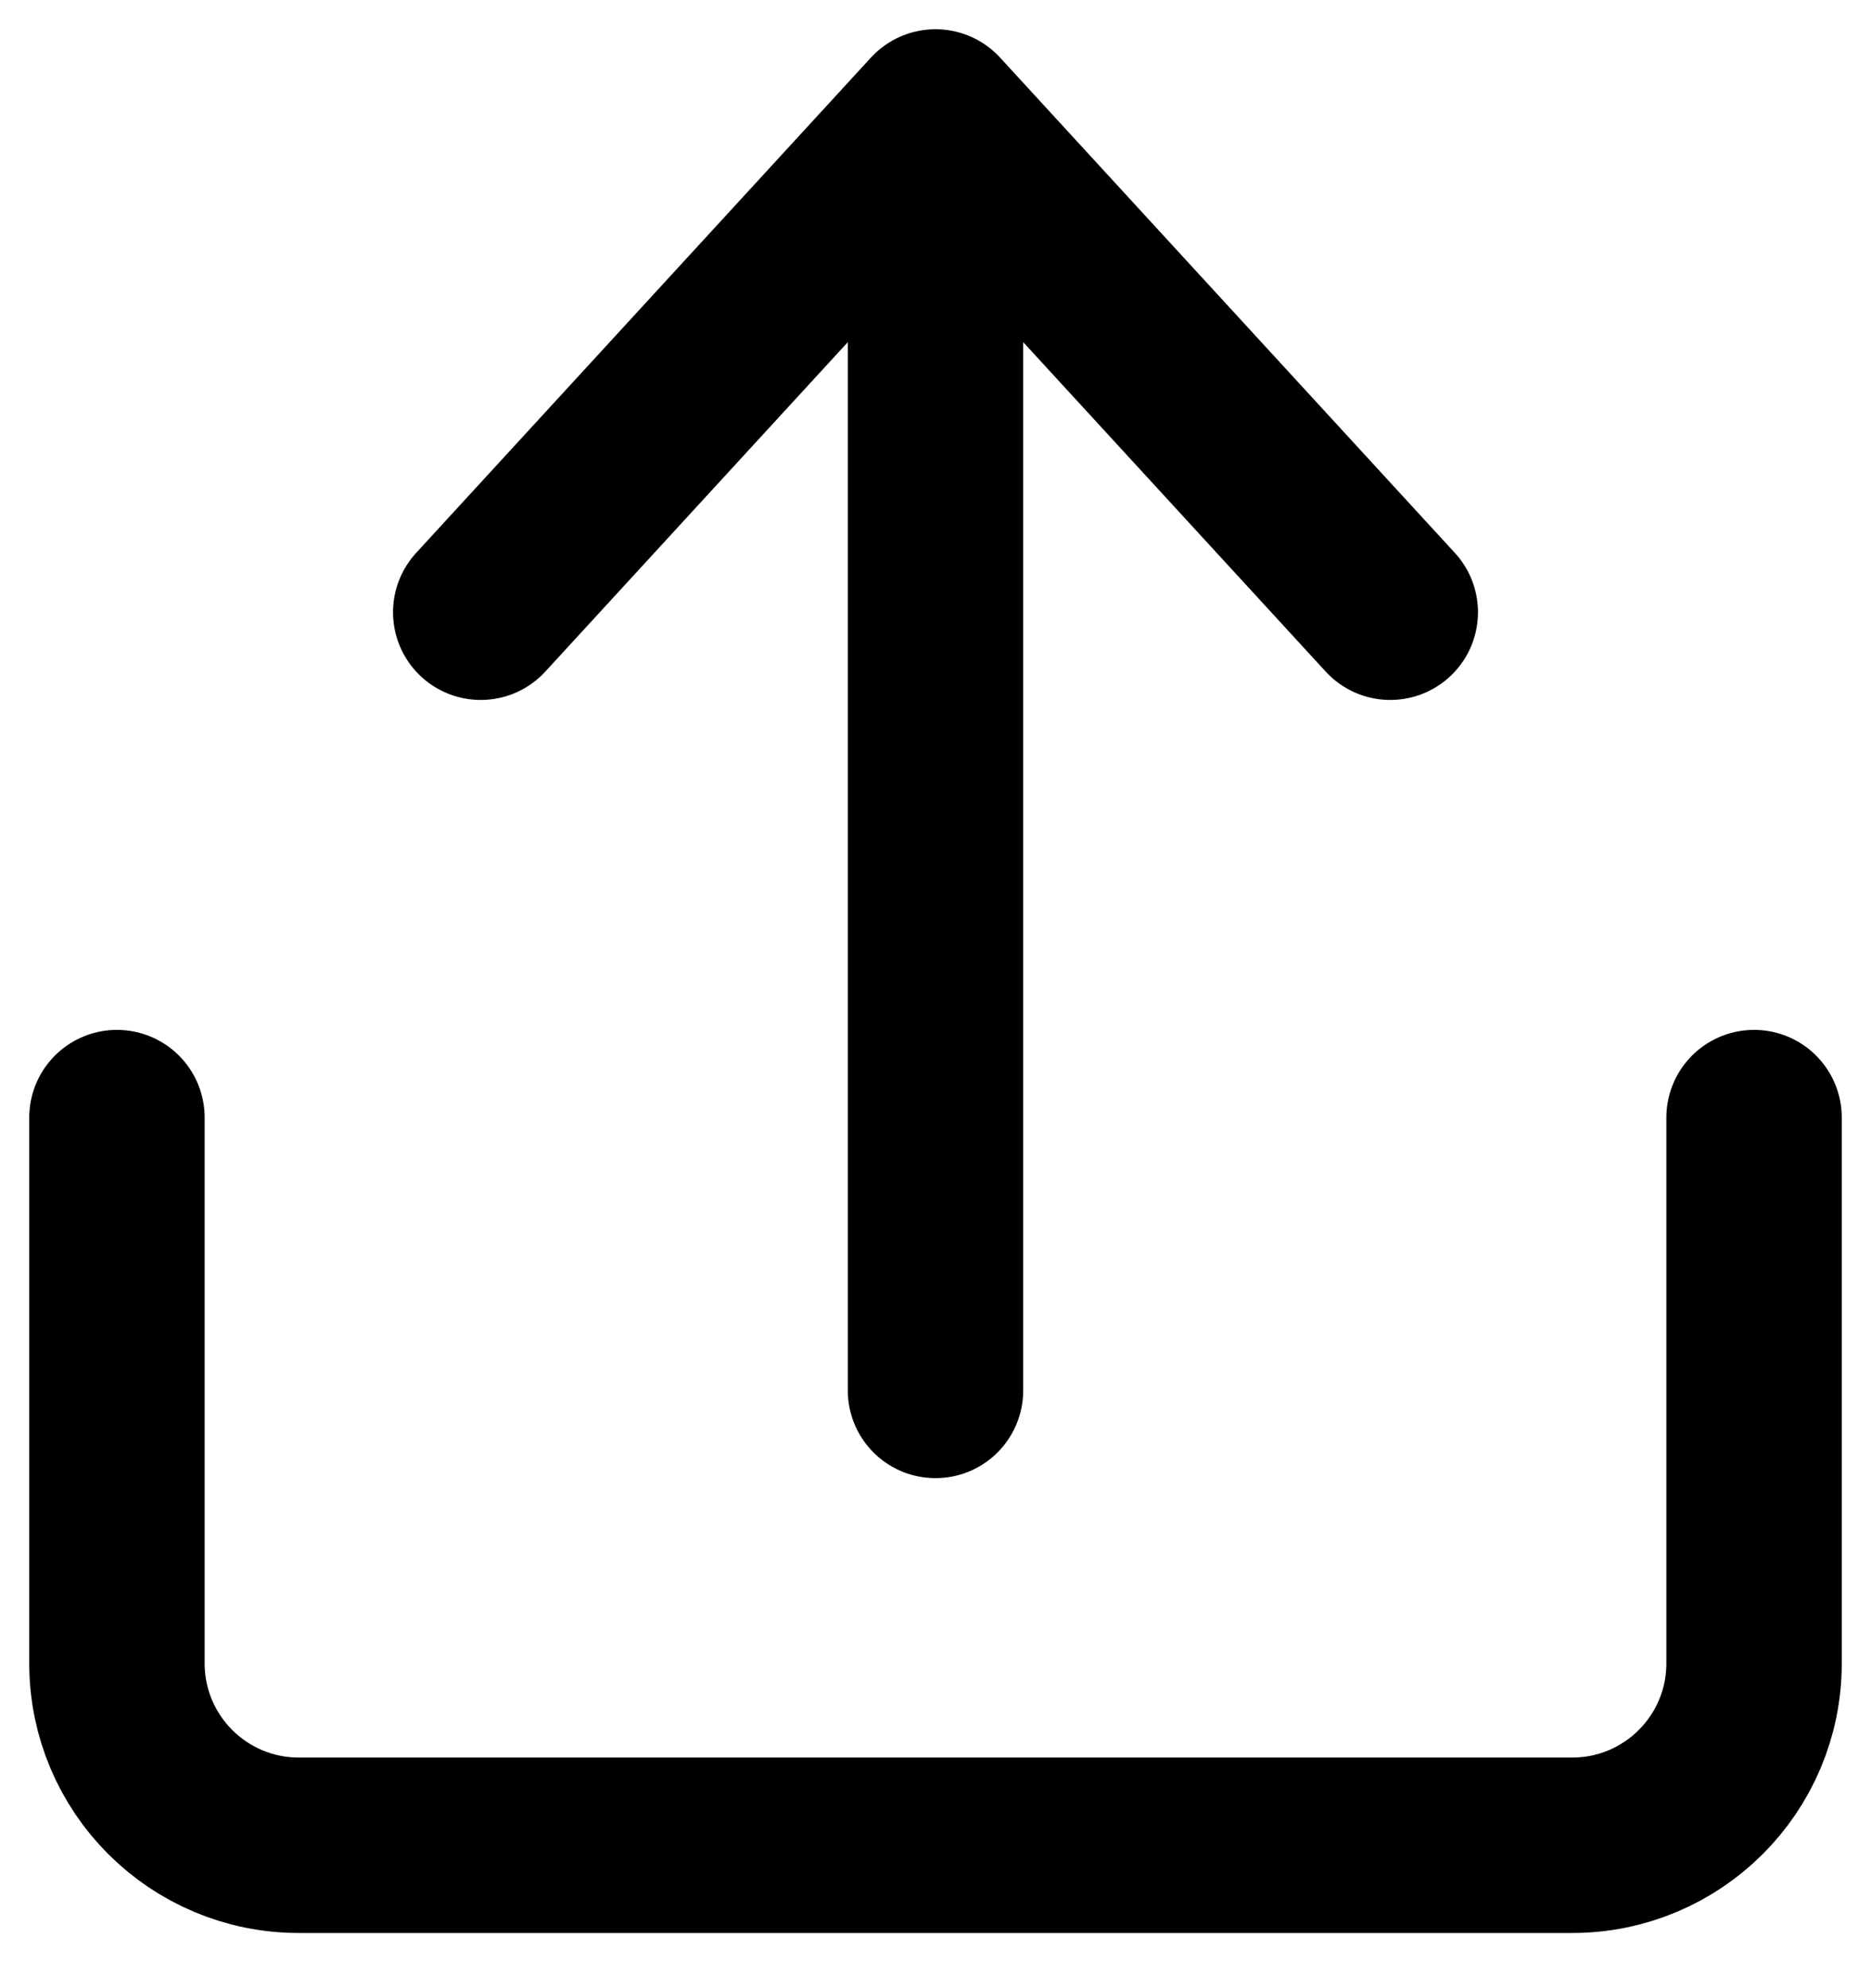
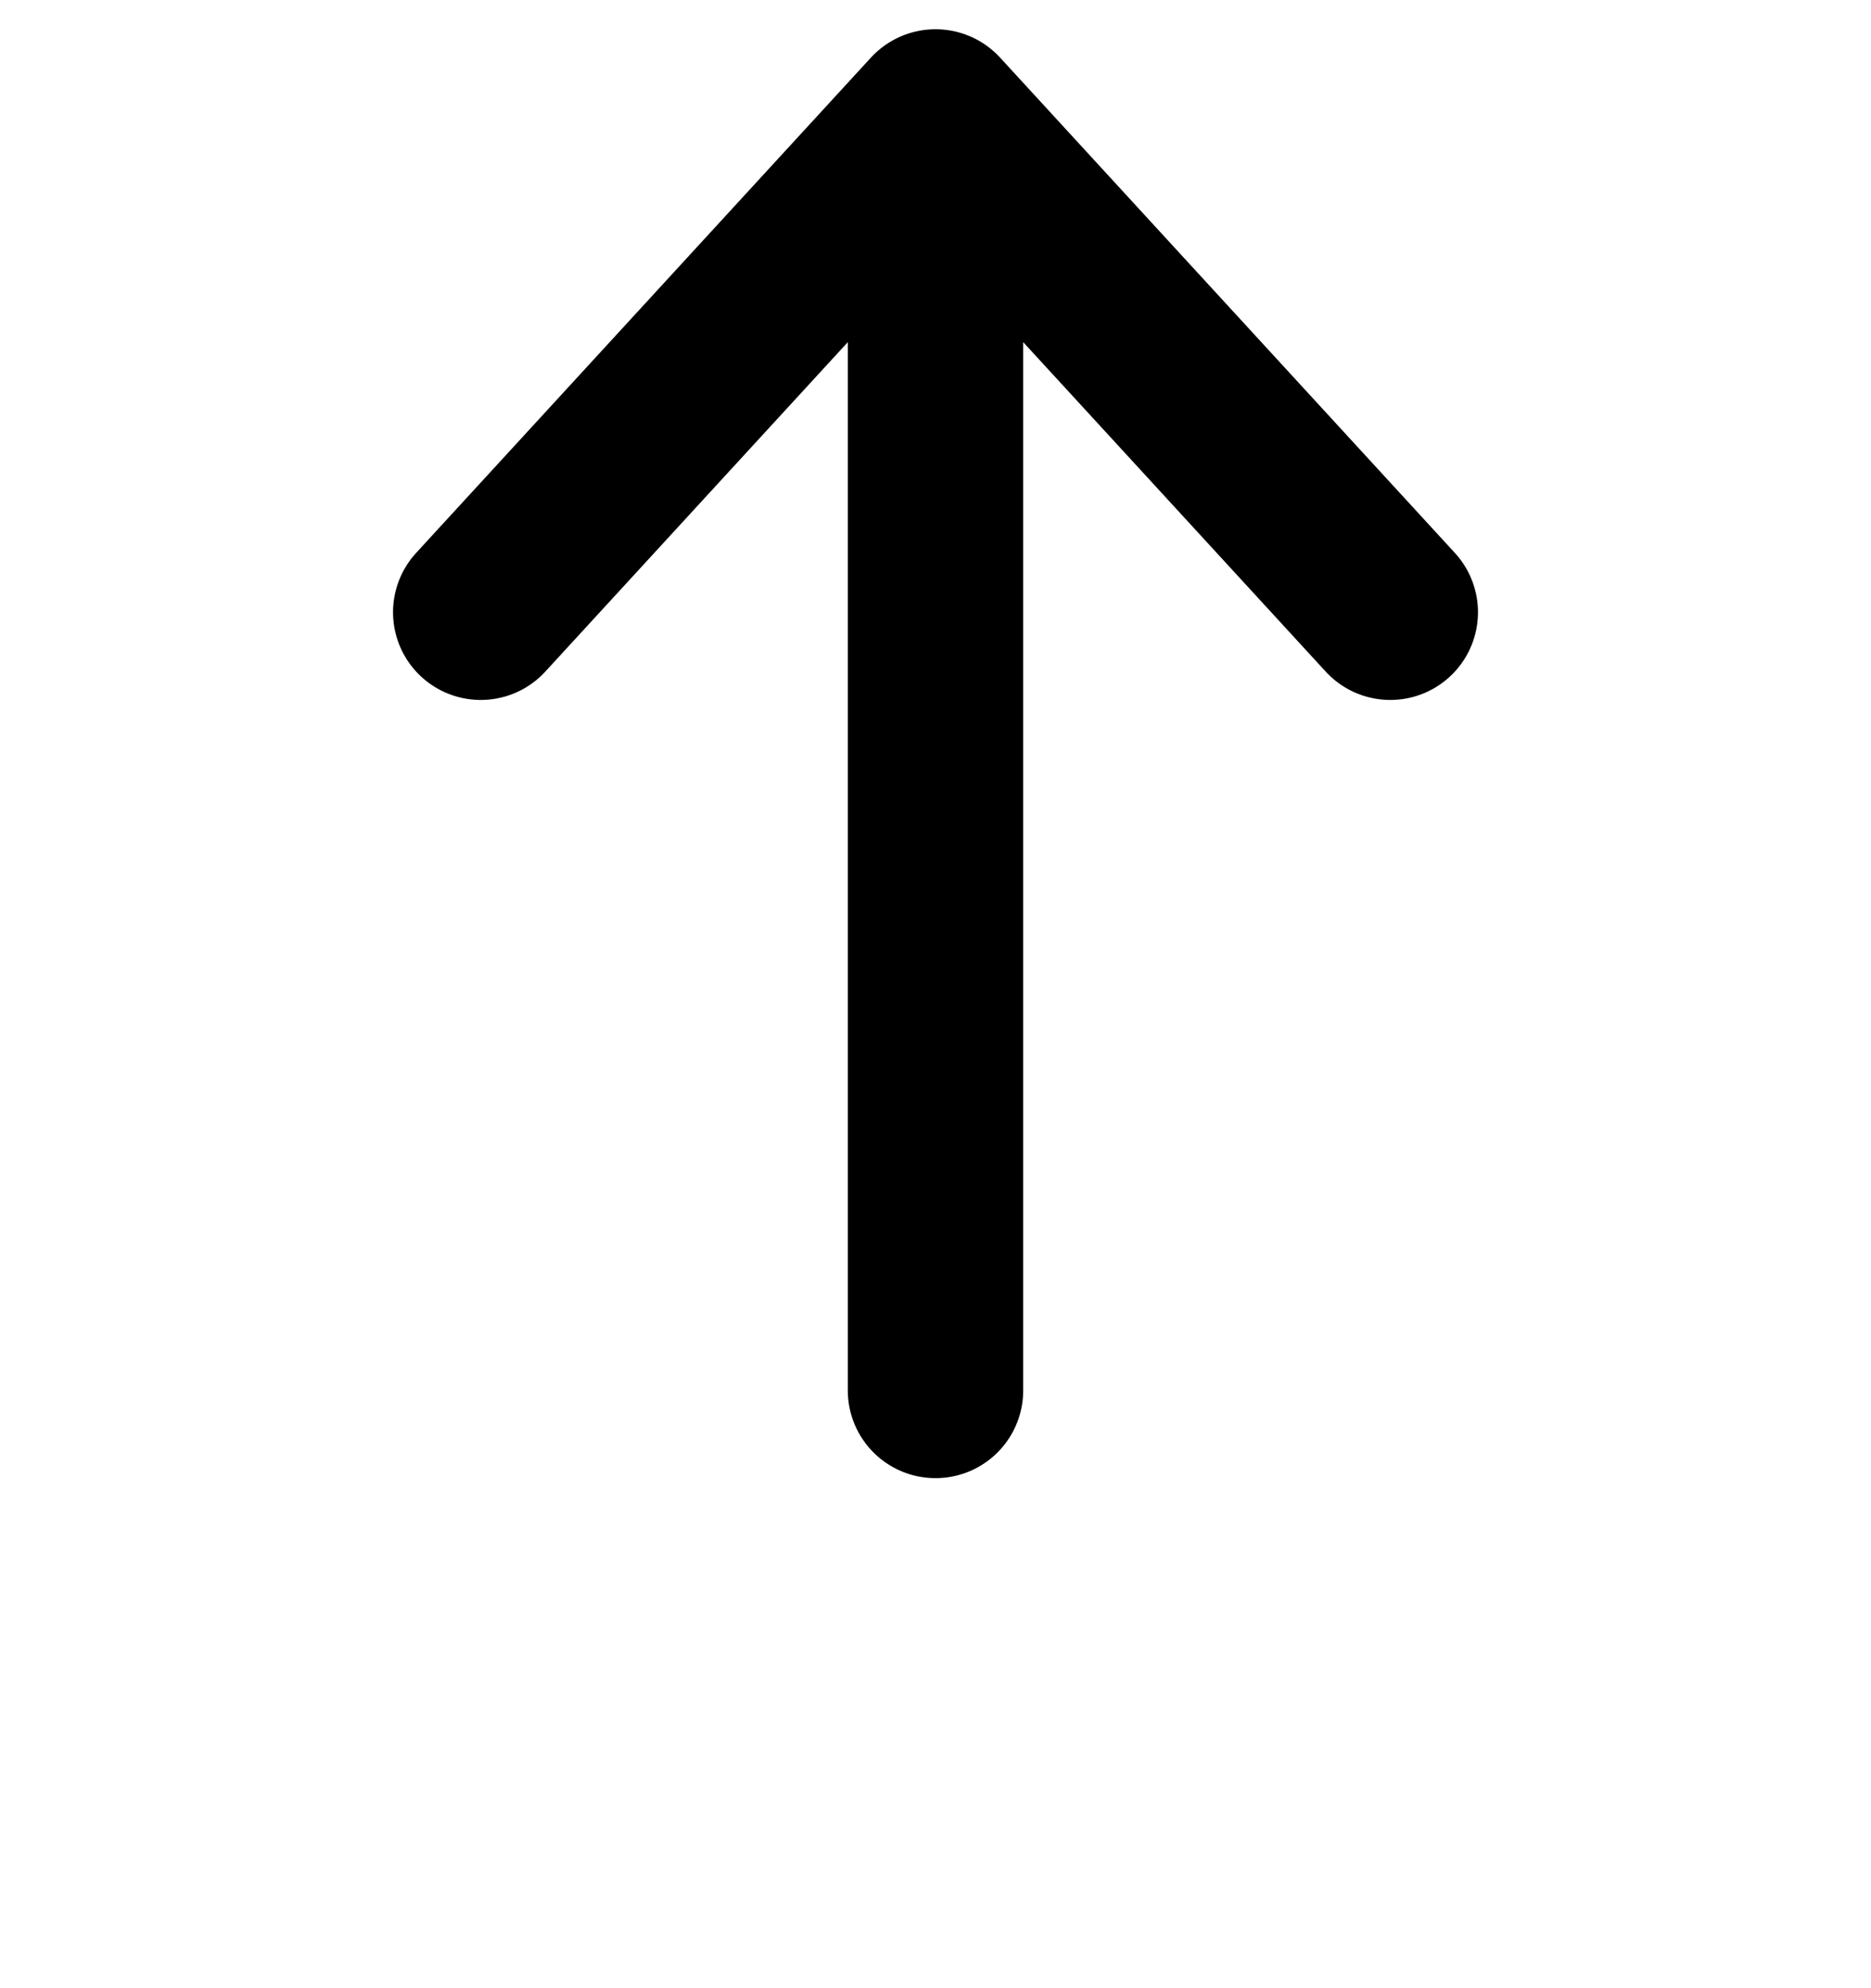
<svg xmlns="http://www.w3.org/2000/svg" width="16" height="17" viewBox="0 0 16 17" fill="none">
-   <path d="M1 9.556V14.222C1 15.082 1.696 15.778 2.556 15.778H13.444C14.304 15.778 15 15.082 15 14.222V9.556" stroke="black" stroke-width="1.5" stroke-linecap="round" stroke-linejoin="round" />
  <path d="M8 11.889V1M8 1L4.111 5.235M8 1L11.889 5.235" stroke="black" stroke-width="1.5" stroke-linecap="round" stroke-linejoin="round" />
</svg>